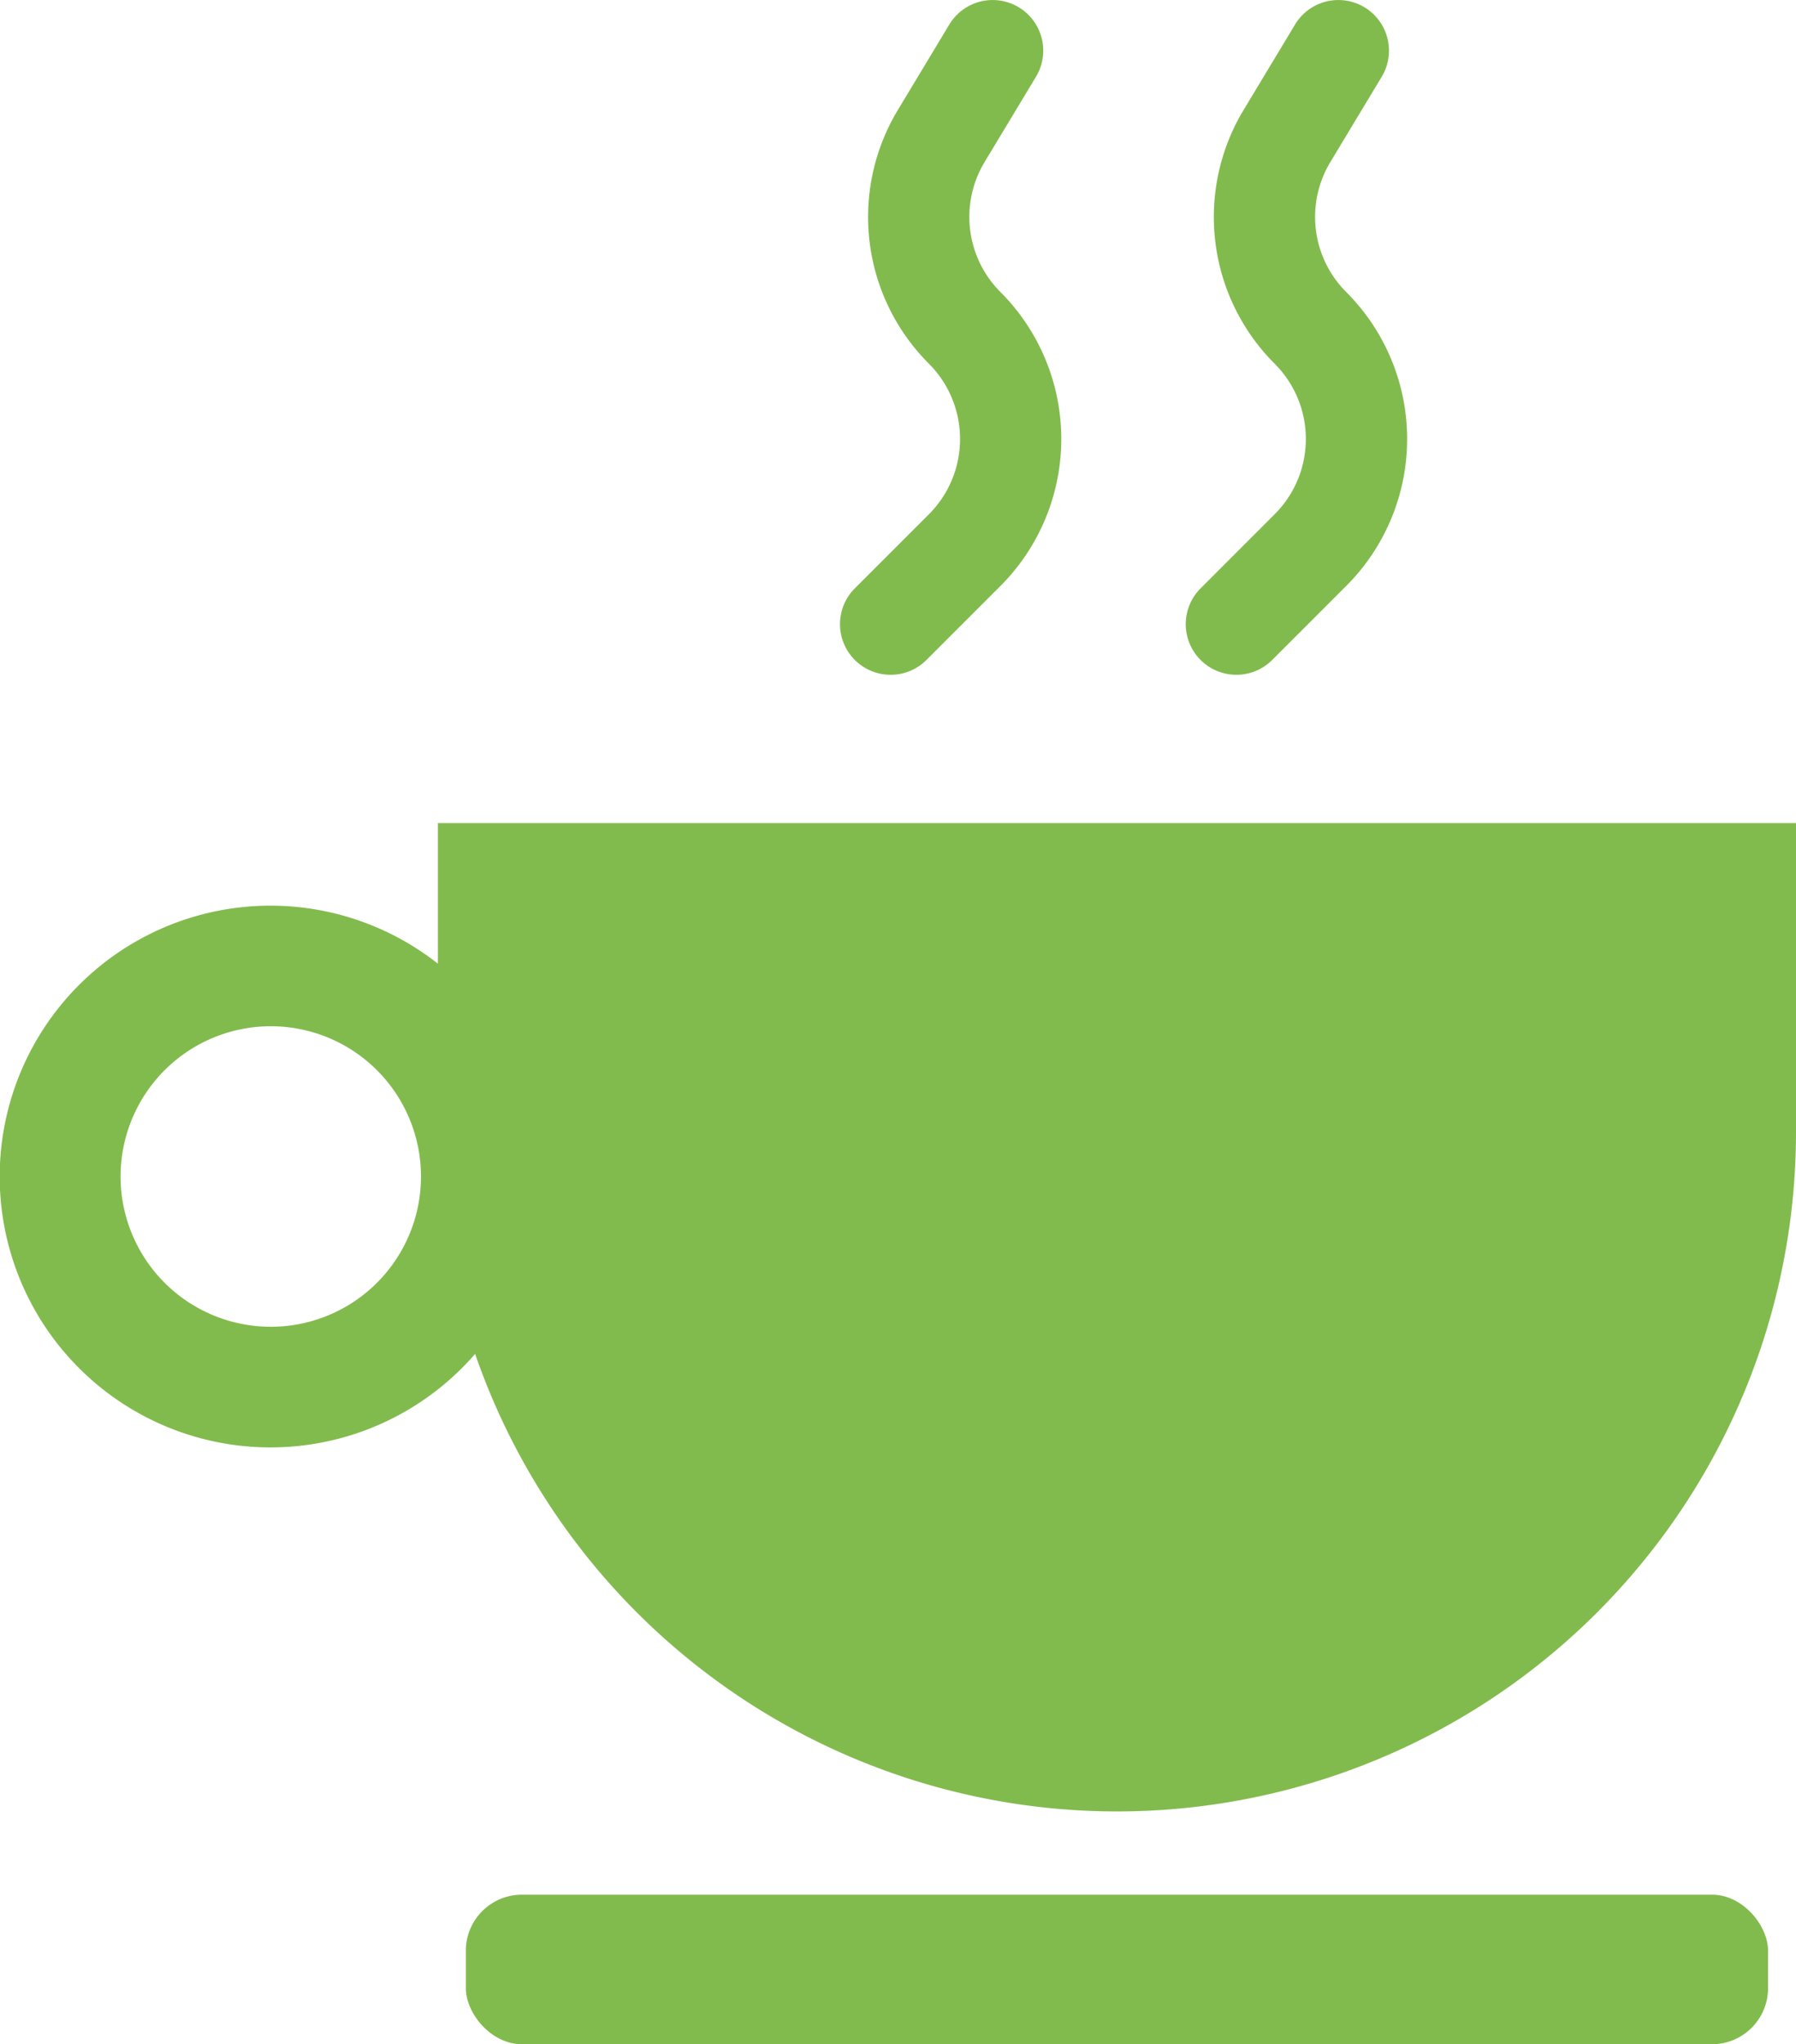
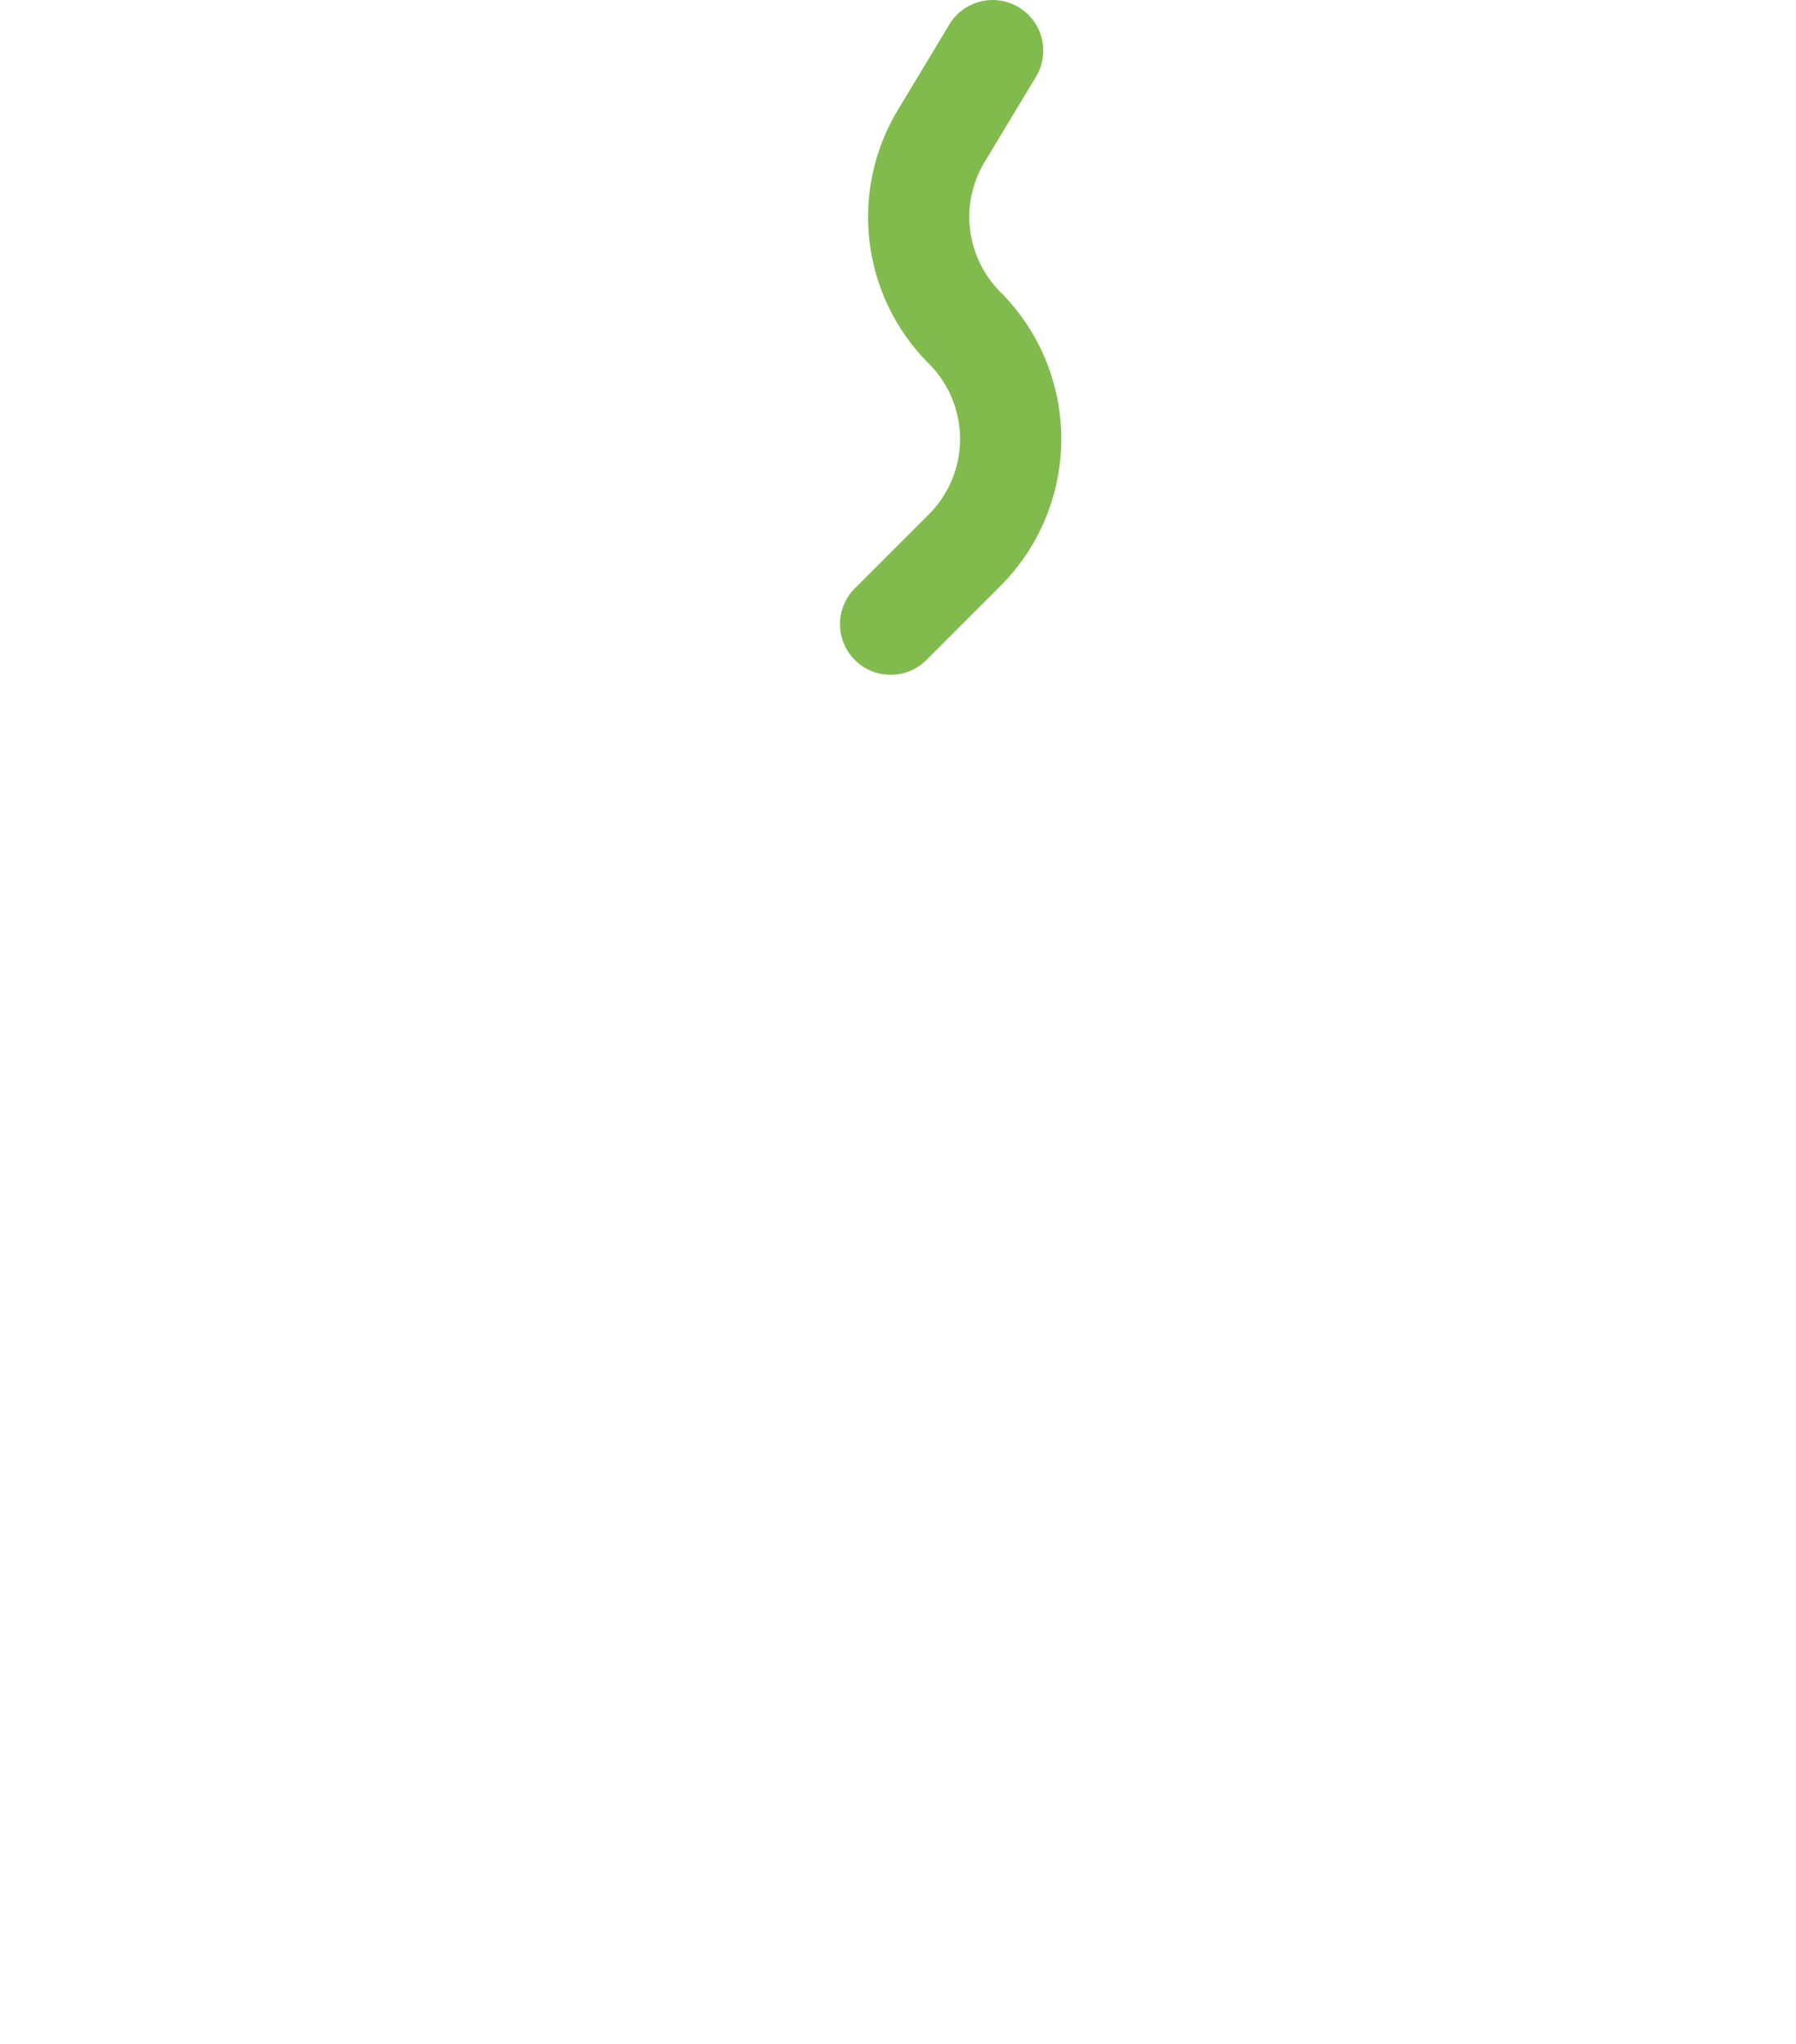
<svg xmlns="http://www.w3.org/2000/svg" width="89.899" height="102.28" viewBox="0 0 89.899 102.28">
  <g id="组_80" data-name="组 80" transform="translate(-1410.315 -4562.5)">
-     <path id="路径_32" data-name="路径 32" d="M1432.234,4603.683v7.033a13.553,13.553,0,1,0,1.863,19.525,34,34,0,0,0,32.127,22.892h0a33.99,33.99,0,0,0,33.99-33.99v-15.46Zm-8.366,25.2a7.518,7.518,0,1,1,7.519-7.518A7.518,7.518,0,0,1,1423.868,4628.884Z" fill="#82bb4d" />
-     <rect id="矩形_65" data-name="矩形 65" width="65.182" height="7.483" rx="2.806" transform="translate(1433.633 4657.298)" fill="#82bb4d" />
    <g id="组_78" data-name="组 78">
      <path id="路径_33" data-name="路径 33" d="M1454.894,4596.262a2.533,2.533,0,0,1-1.791-4.324l3.711-3.71a5.329,5.329,0,0,0,0-7.528,10.37,10.37,0,0,1-1.551-12.707l2.571-4.267a2.532,2.532,0,0,1,4.337,2.615l-2.571,4.266a5.315,5.315,0,0,0,.8,6.512,10.4,10.4,0,0,1,0,14.691l-3.711,3.71A2.524,2.524,0,0,1,1454.894,4596.262Z" fill="#82bb4d" />
    </g>
    <g id="组_79" data-name="组 79">
-       <path id="路径_34" data-name="路径 34" d="M1472.2,4596.262a2.533,2.533,0,0,1-1.79-4.324l3.71-3.71a5.323,5.323,0,0,0,0-7.528,10.37,10.37,0,0,1-1.551-12.707l2.57-4.266a2.532,2.532,0,1,1,4.338,2.614l-2.57,4.266a5.314,5.314,0,0,0,.8,6.512,10.389,10.389,0,0,1,0,14.691l-3.711,3.71A2.526,2.526,0,0,1,1472.2,4596.262Z" fill="#82bb4d" />
-     </g>
+       </g>
  </g>
</svg>